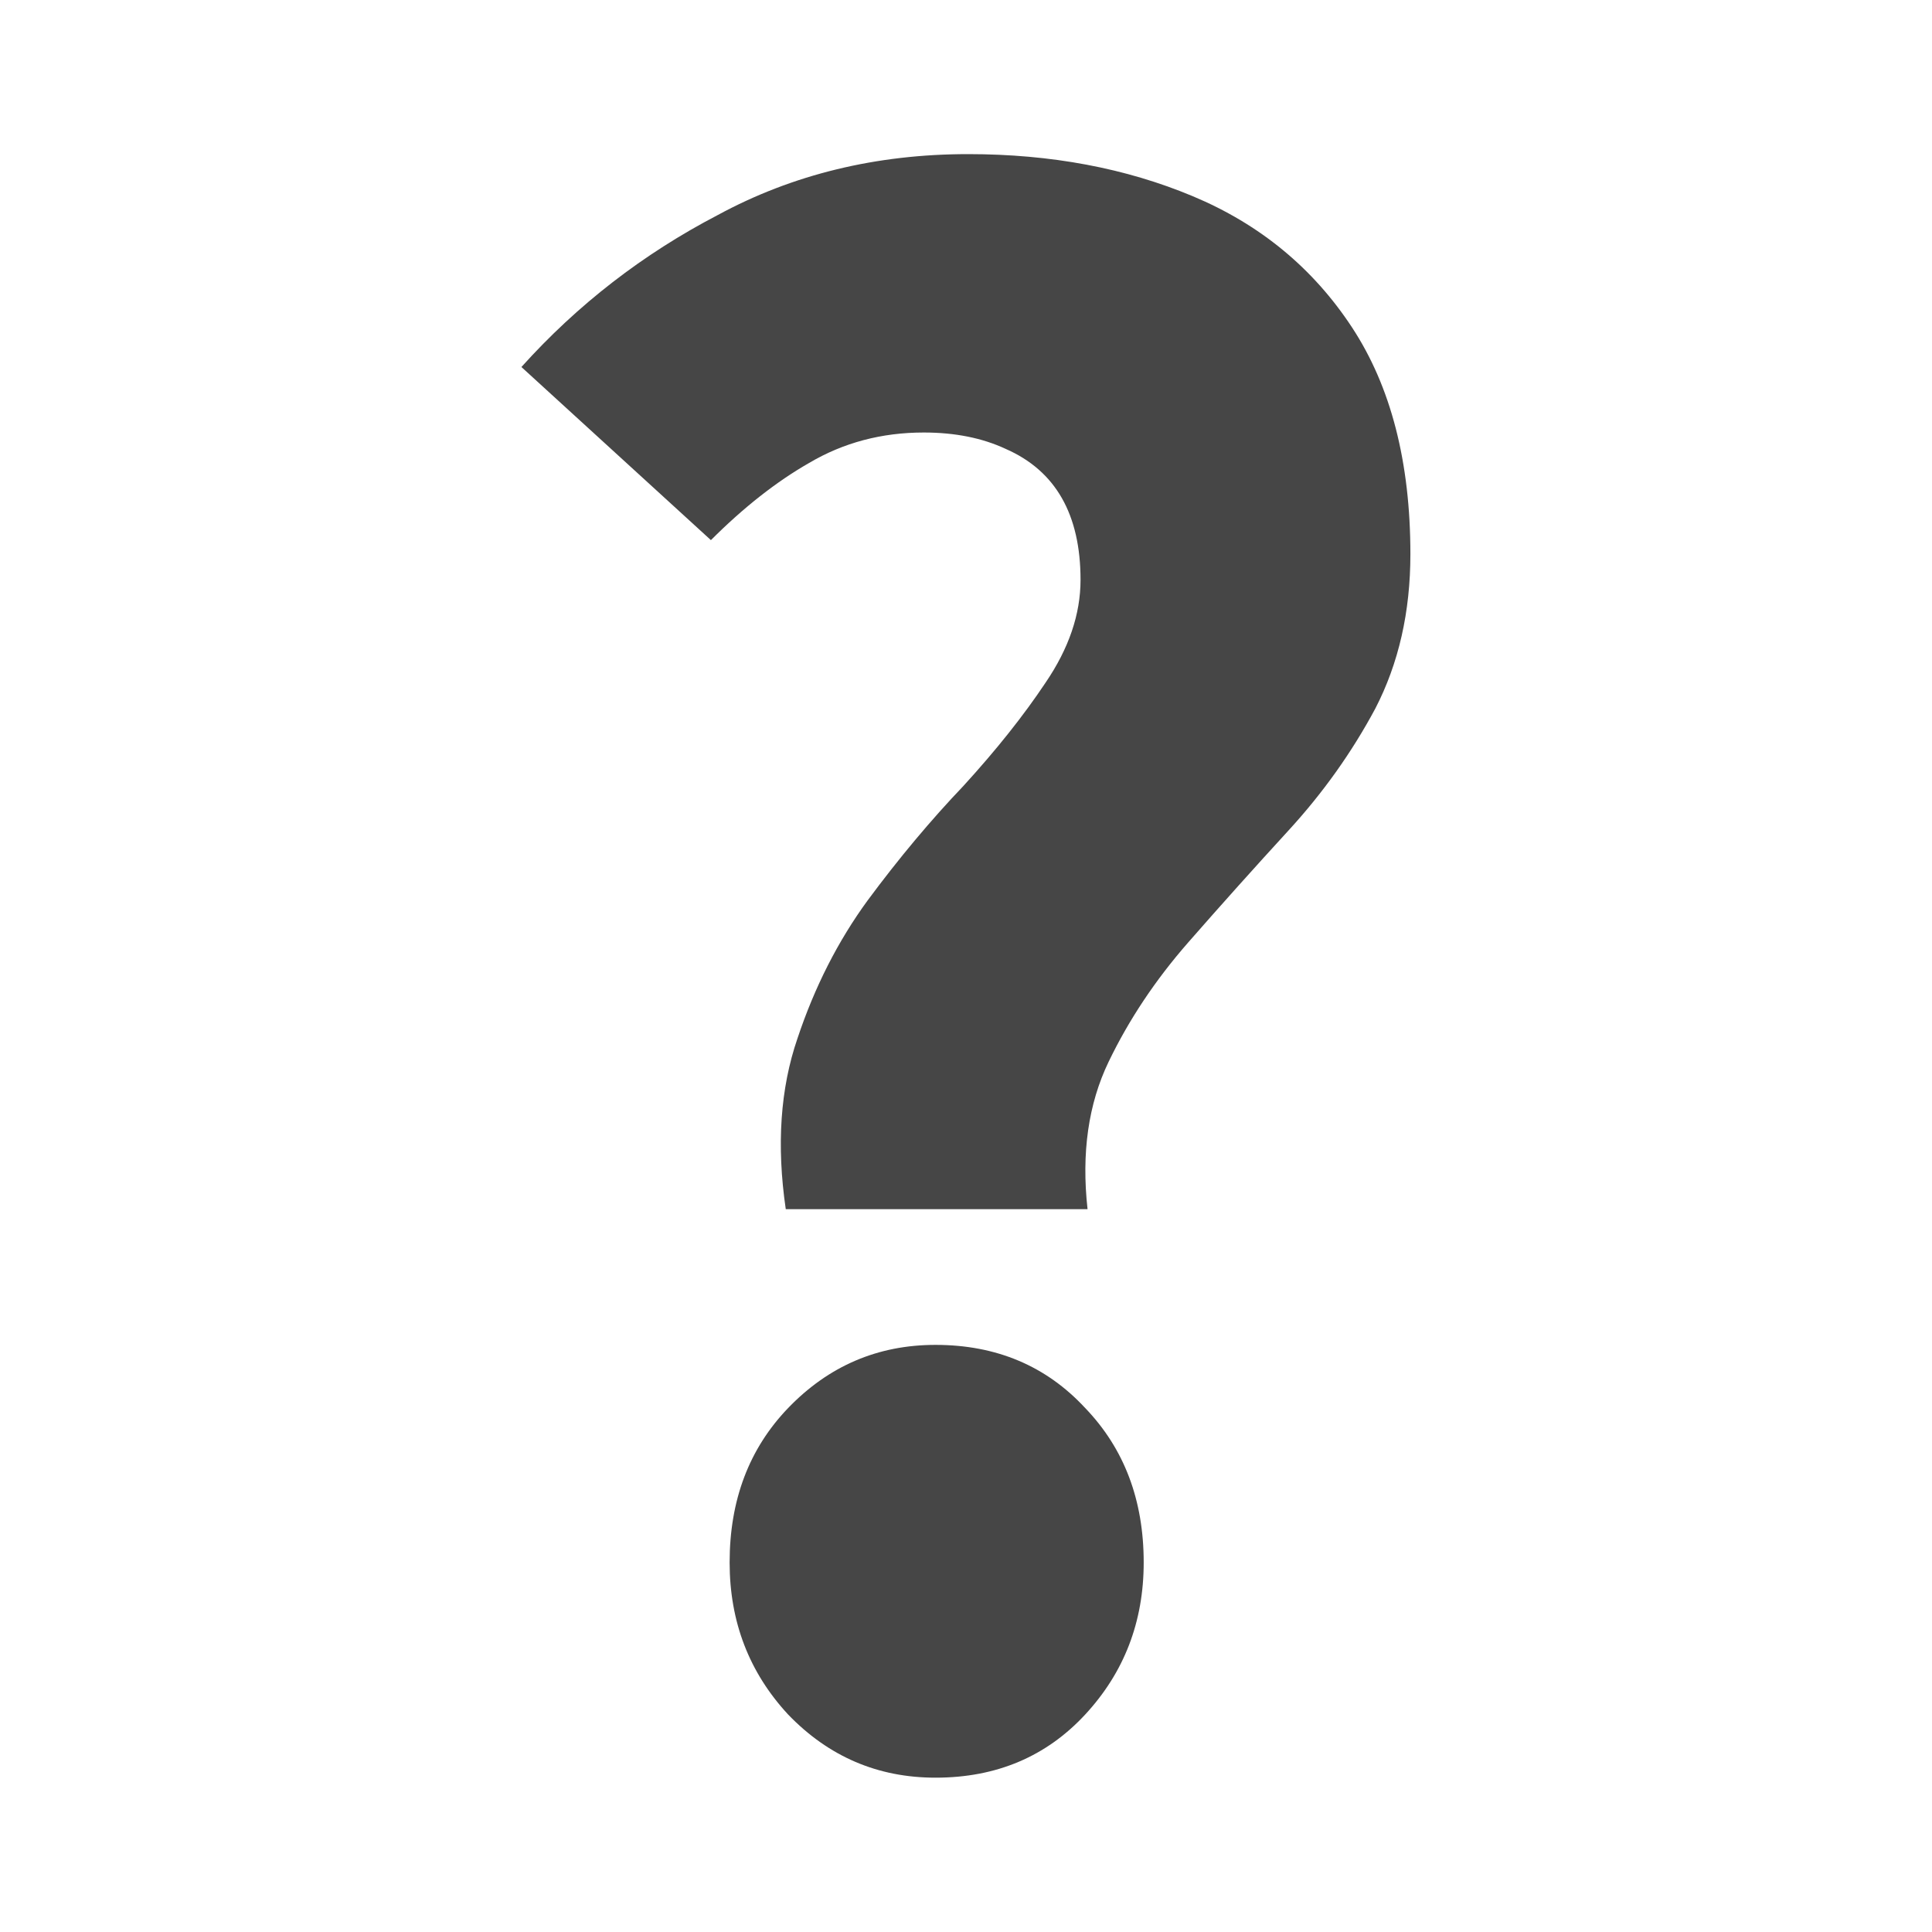
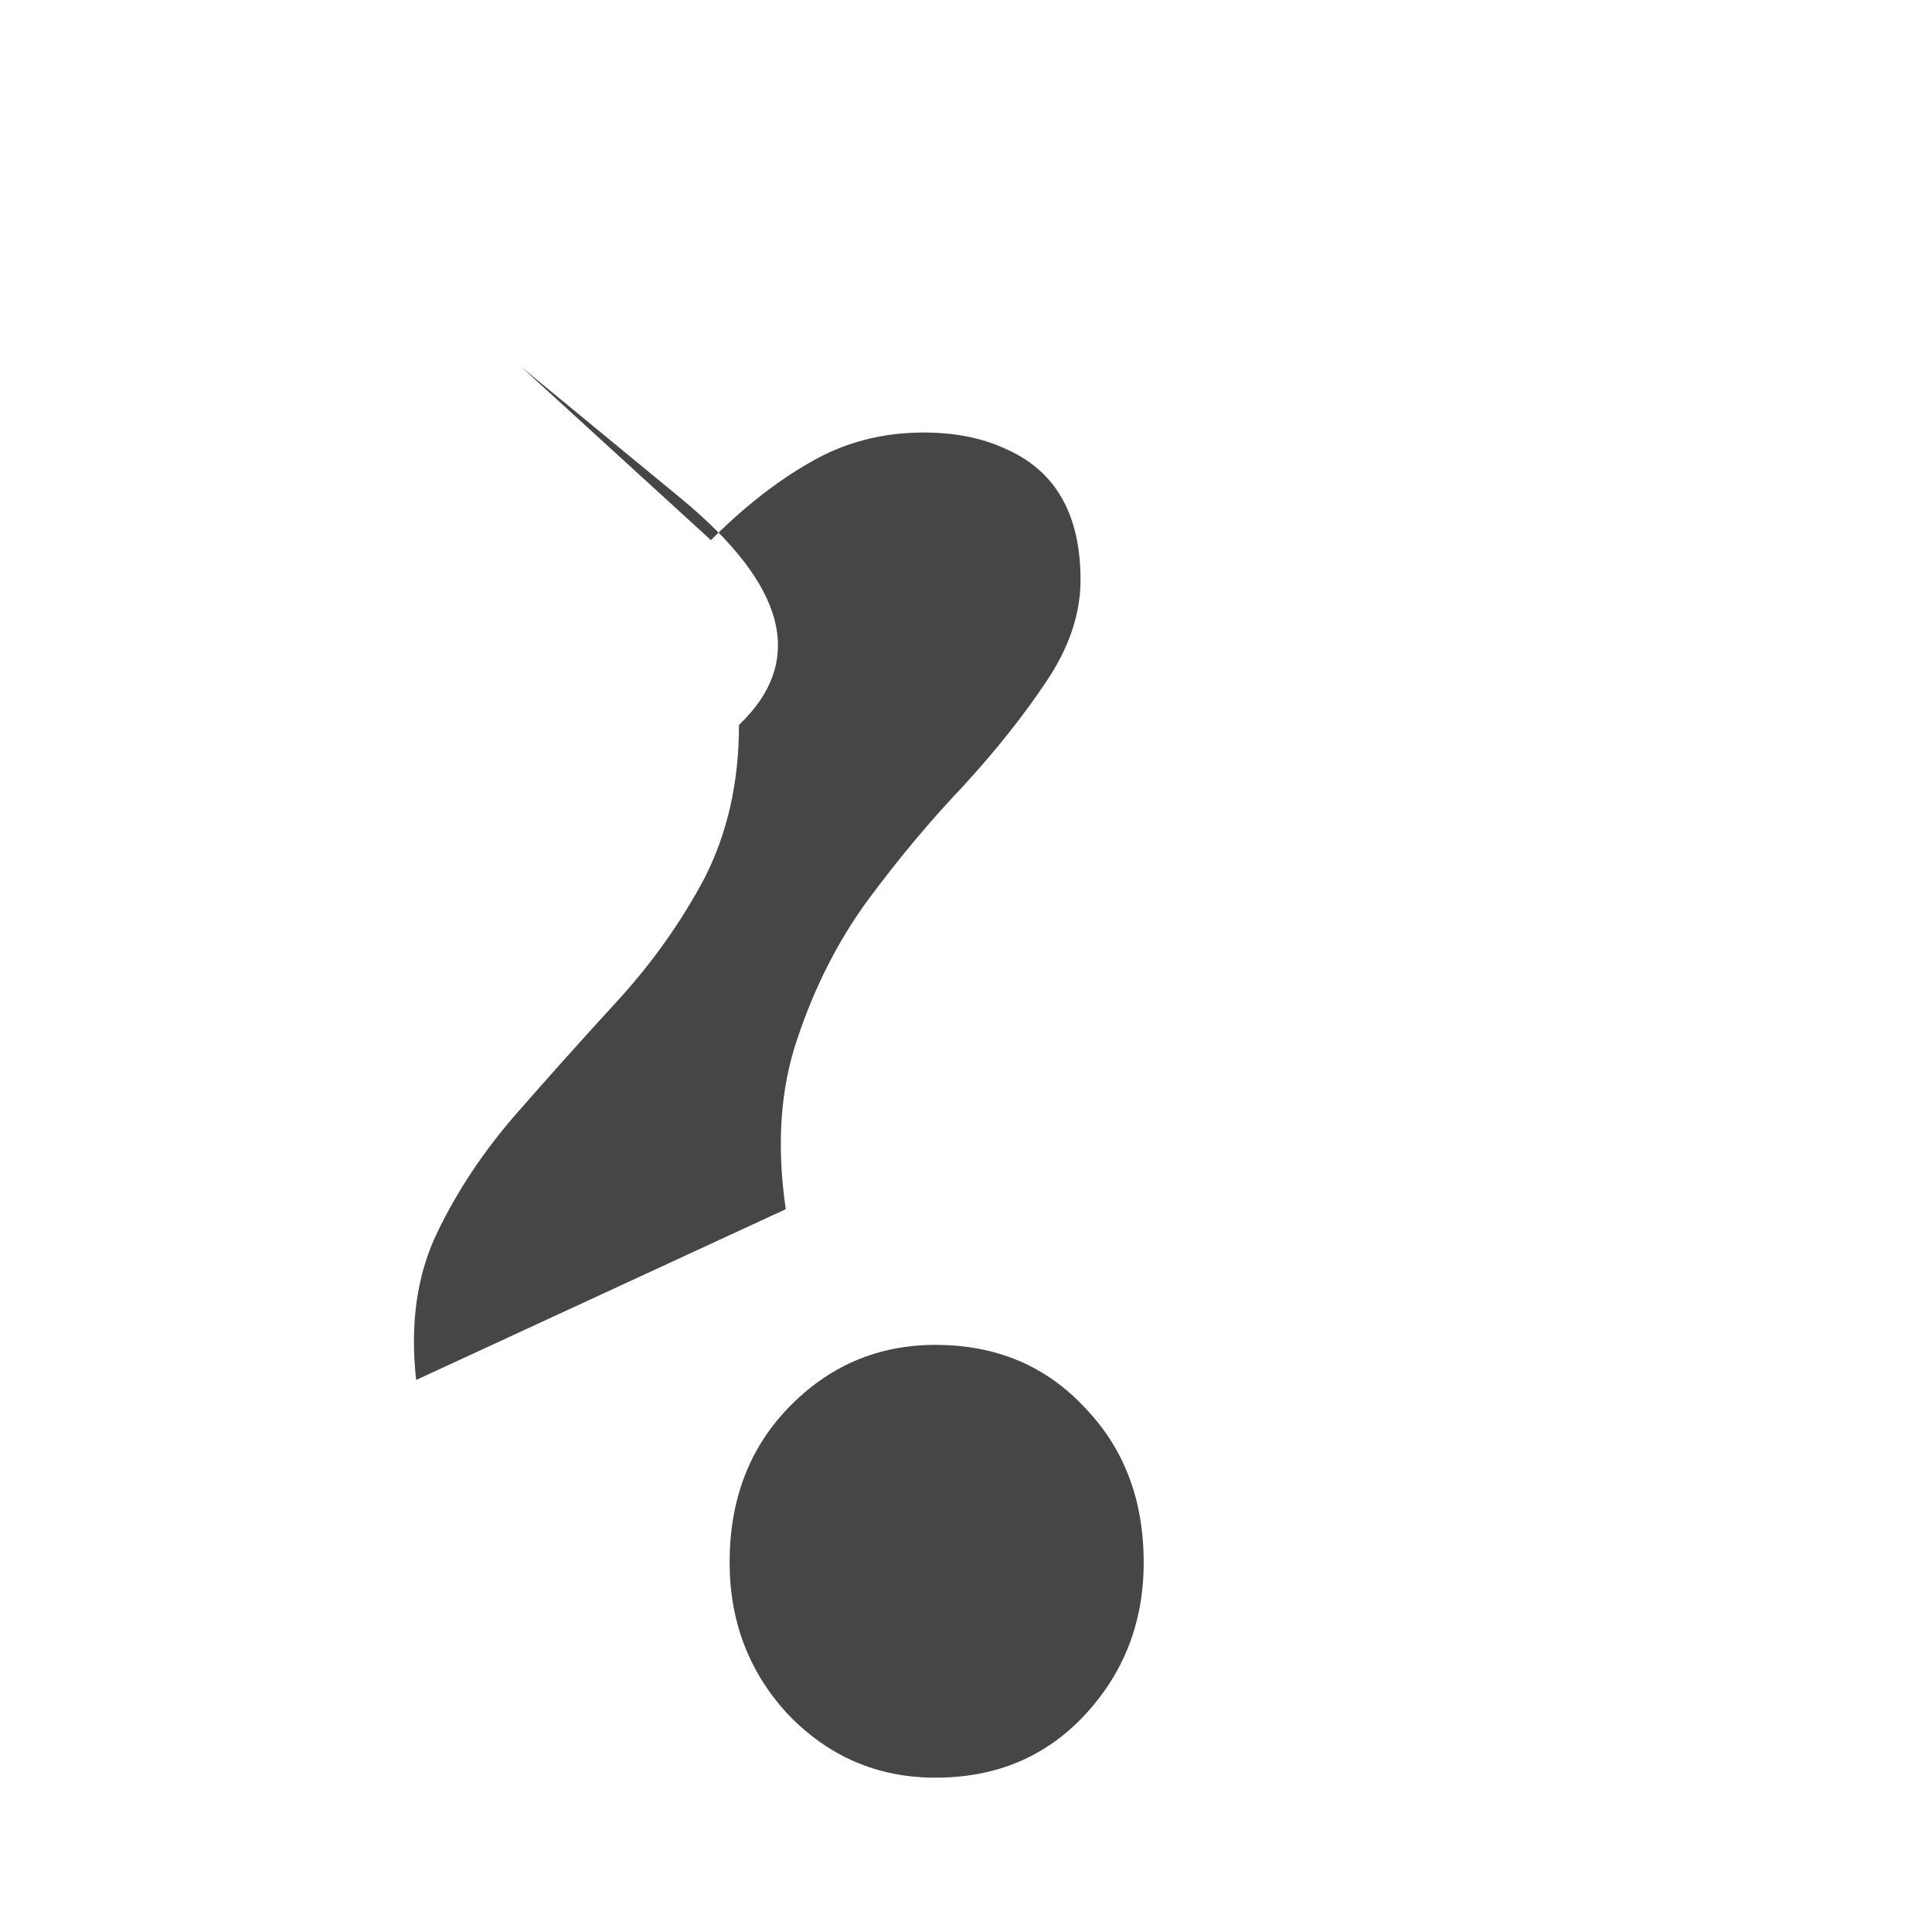
<svg xmlns="http://www.w3.org/2000/svg" version="1.1" viewBox="0 0 512 512">
-   <path transform="matrix(6.458 0 0 6.458 -264.54 -852.71)" d="m73.208 181.66q-0.576-3.936 0.48-7.008 1.056-3.168 2.88-5.664 1.92-2.592 3.936-4.704 2.016-2.208 3.36-4.224 1.44-2.112 1.44-4.224 0-2.016-0.768-3.36t-2.304-2.016q-1.44-0.672-3.36-0.672-2.592 0-4.704 1.248-2.016 1.152-4.032 3.168l-7.776-7.104q3.456-3.84 8.064-6.24 4.608-2.496 10.272-2.496 5.088 0 9.216 1.728t6.528 5.376 2.4 9.312q0 3.552-1.44 6.336-1.44 2.688-3.552 4.992t-4.128 4.608-3.264 4.896-0.864 6.048zm6.144 23.328q-3.552 0-6.048-2.592-2.4-2.592-2.4-6.24 0-3.84 2.4-6.336 2.496-2.592 6.048-2.592 3.744 0 6.144 2.592 2.4 2.496 2.4 6.336 0 3.648-2.4 6.24t-6.144 2.592z" fill="#464646" aria-label="?" />
+   <path transform="matrix(6.458 0 0 6.458 -264.54 -852.71)" d="m73.208 181.66q-0.576-3.936 0.48-7.008 1.056-3.168 2.88-5.664 1.92-2.592 3.936-4.704 2.016-2.208 3.36-4.224 1.44-2.112 1.44-4.224 0-2.016-0.768-3.36t-2.304-2.016q-1.44-0.672-3.36-0.672-2.592 0-4.704 1.248-2.016 1.152-4.032 3.168l-7.776-7.104t6.528 5.376 2.4 9.312q0 3.552-1.44 6.336-1.44 2.688-3.552 4.992t-4.128 4.608-3.264 4.896-0.864 6.048zm6.144 23.328q-3.552 0-6.048-2.592-2.4-2.592-2.4-6.24 0-3.84 2.4-6.336 2.496-2.592 6.048-2.592 3.744 0 6.144 2.592 2.4 2.496 2.4 6.336 0 3.648-2.4 6.24t-6.144 2.592z" fill="#464646" aria-label="?" />
</svg>